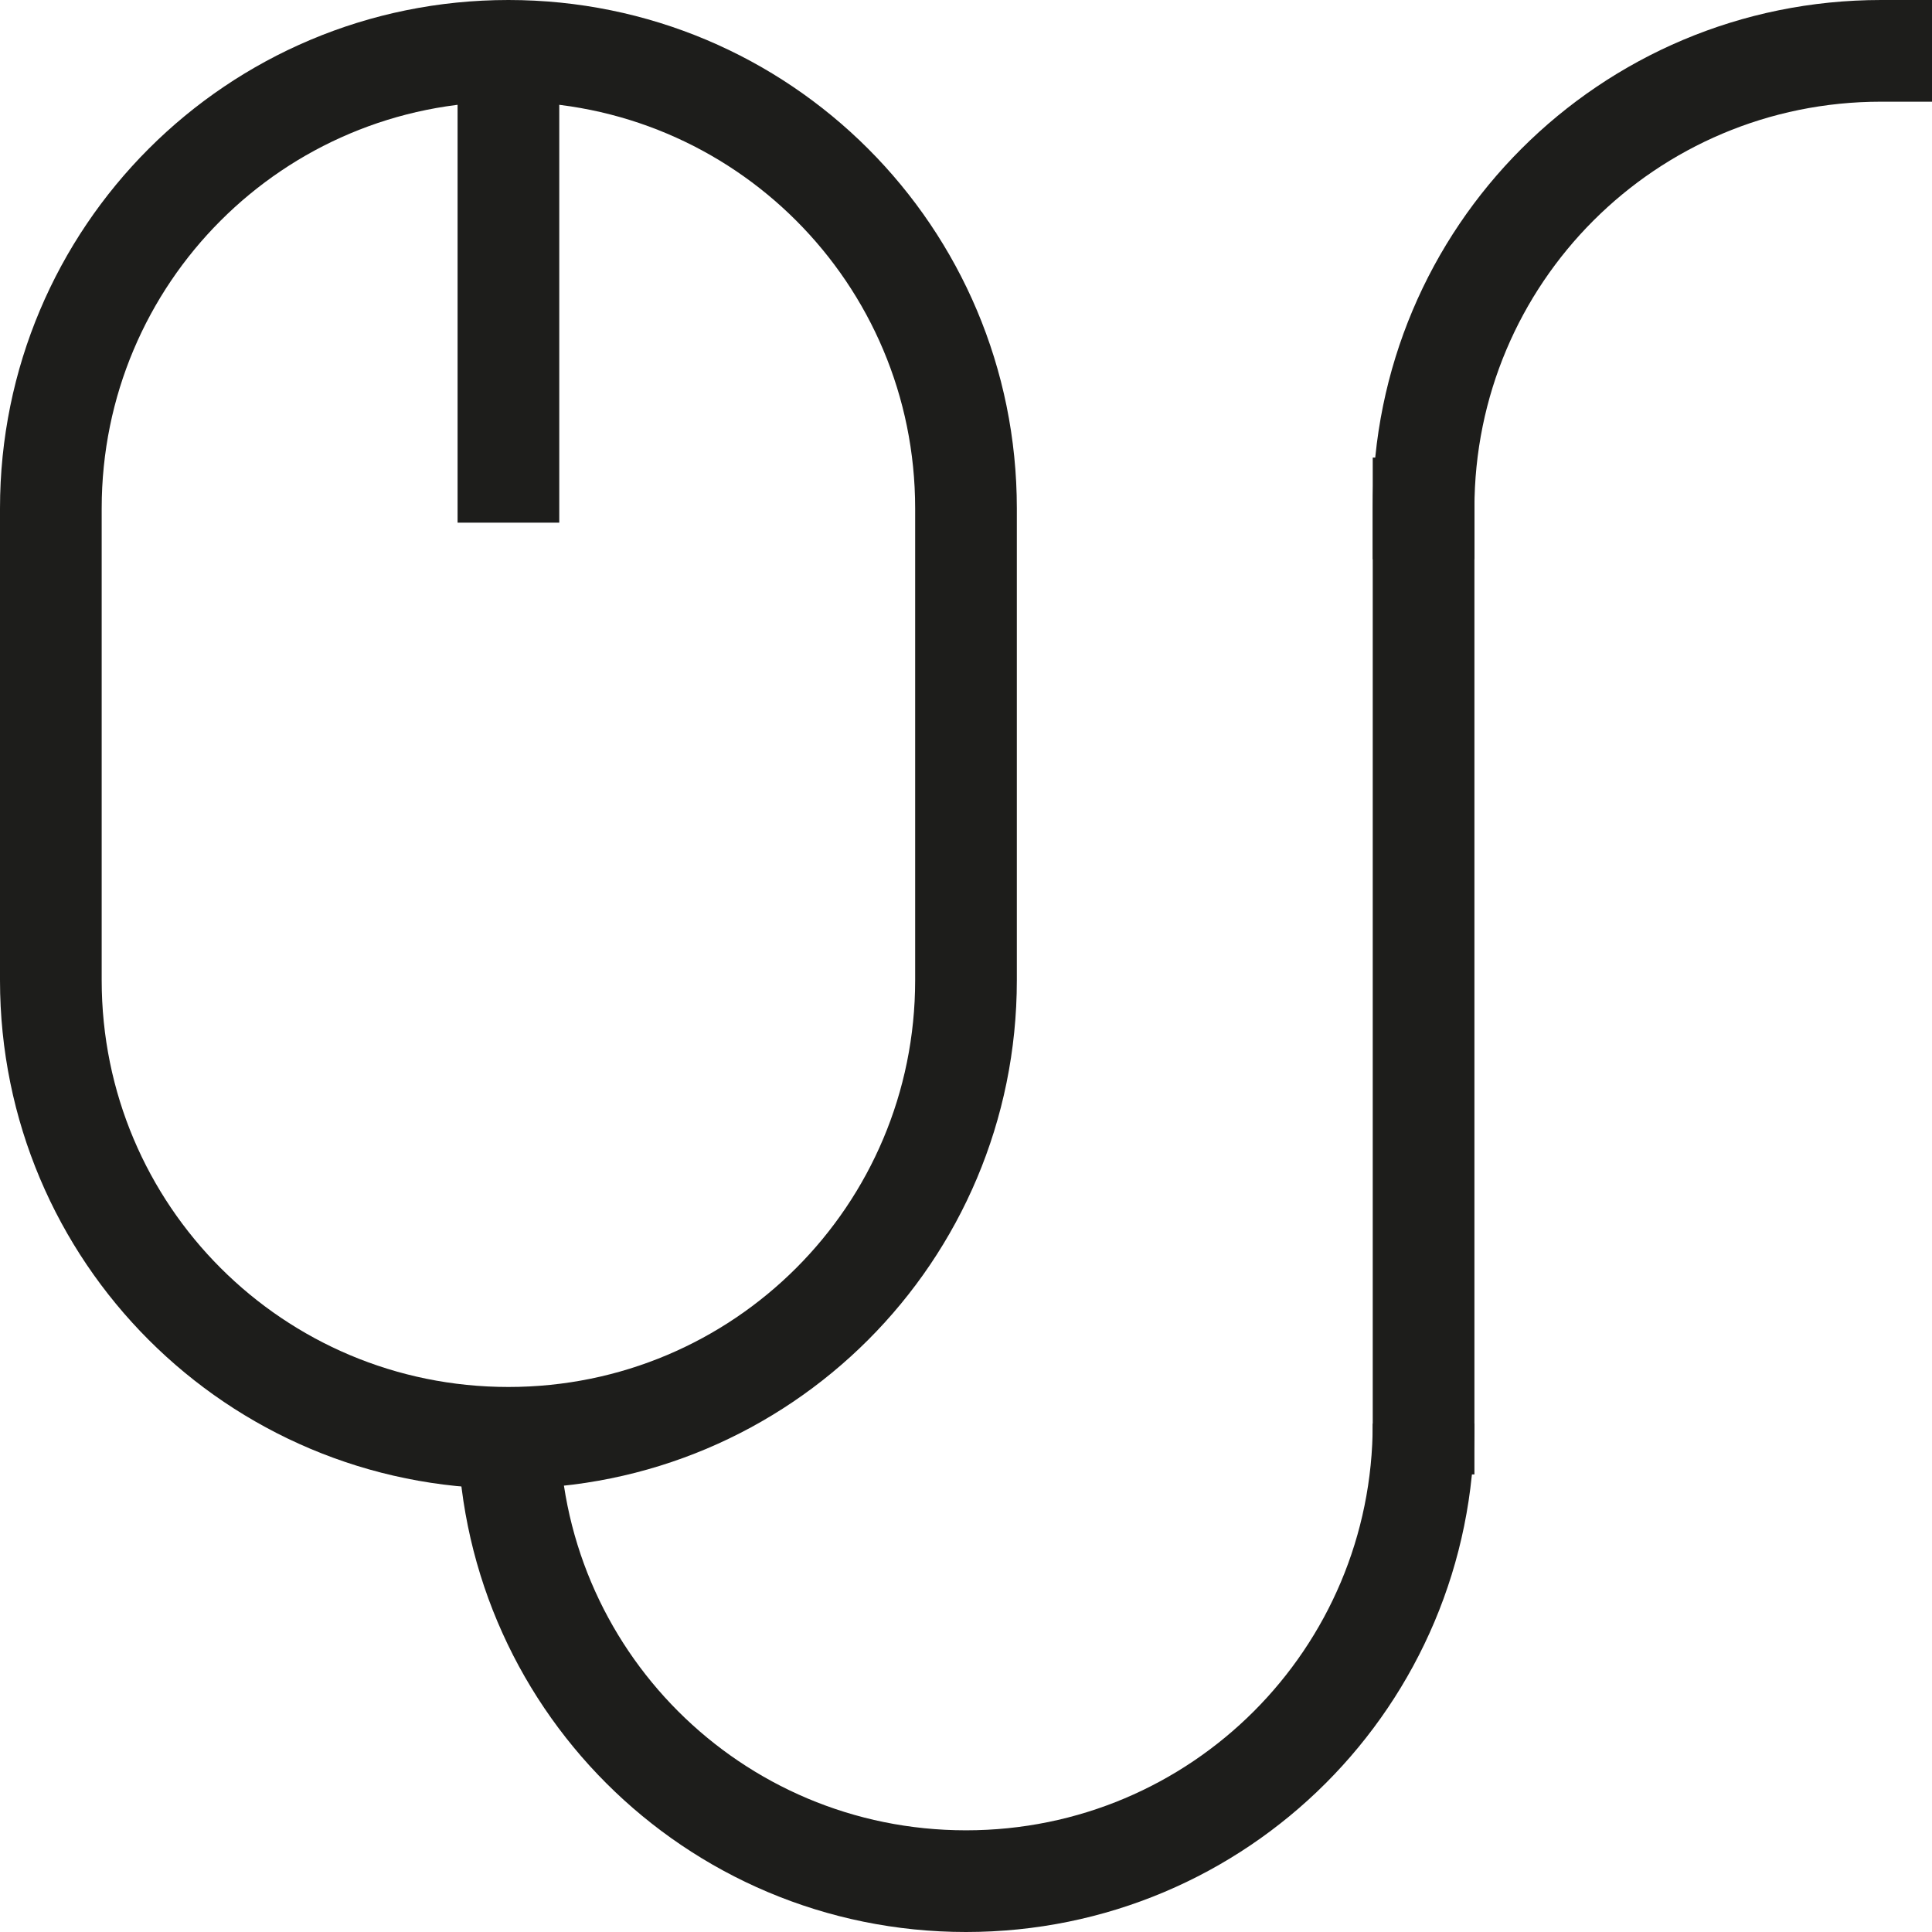
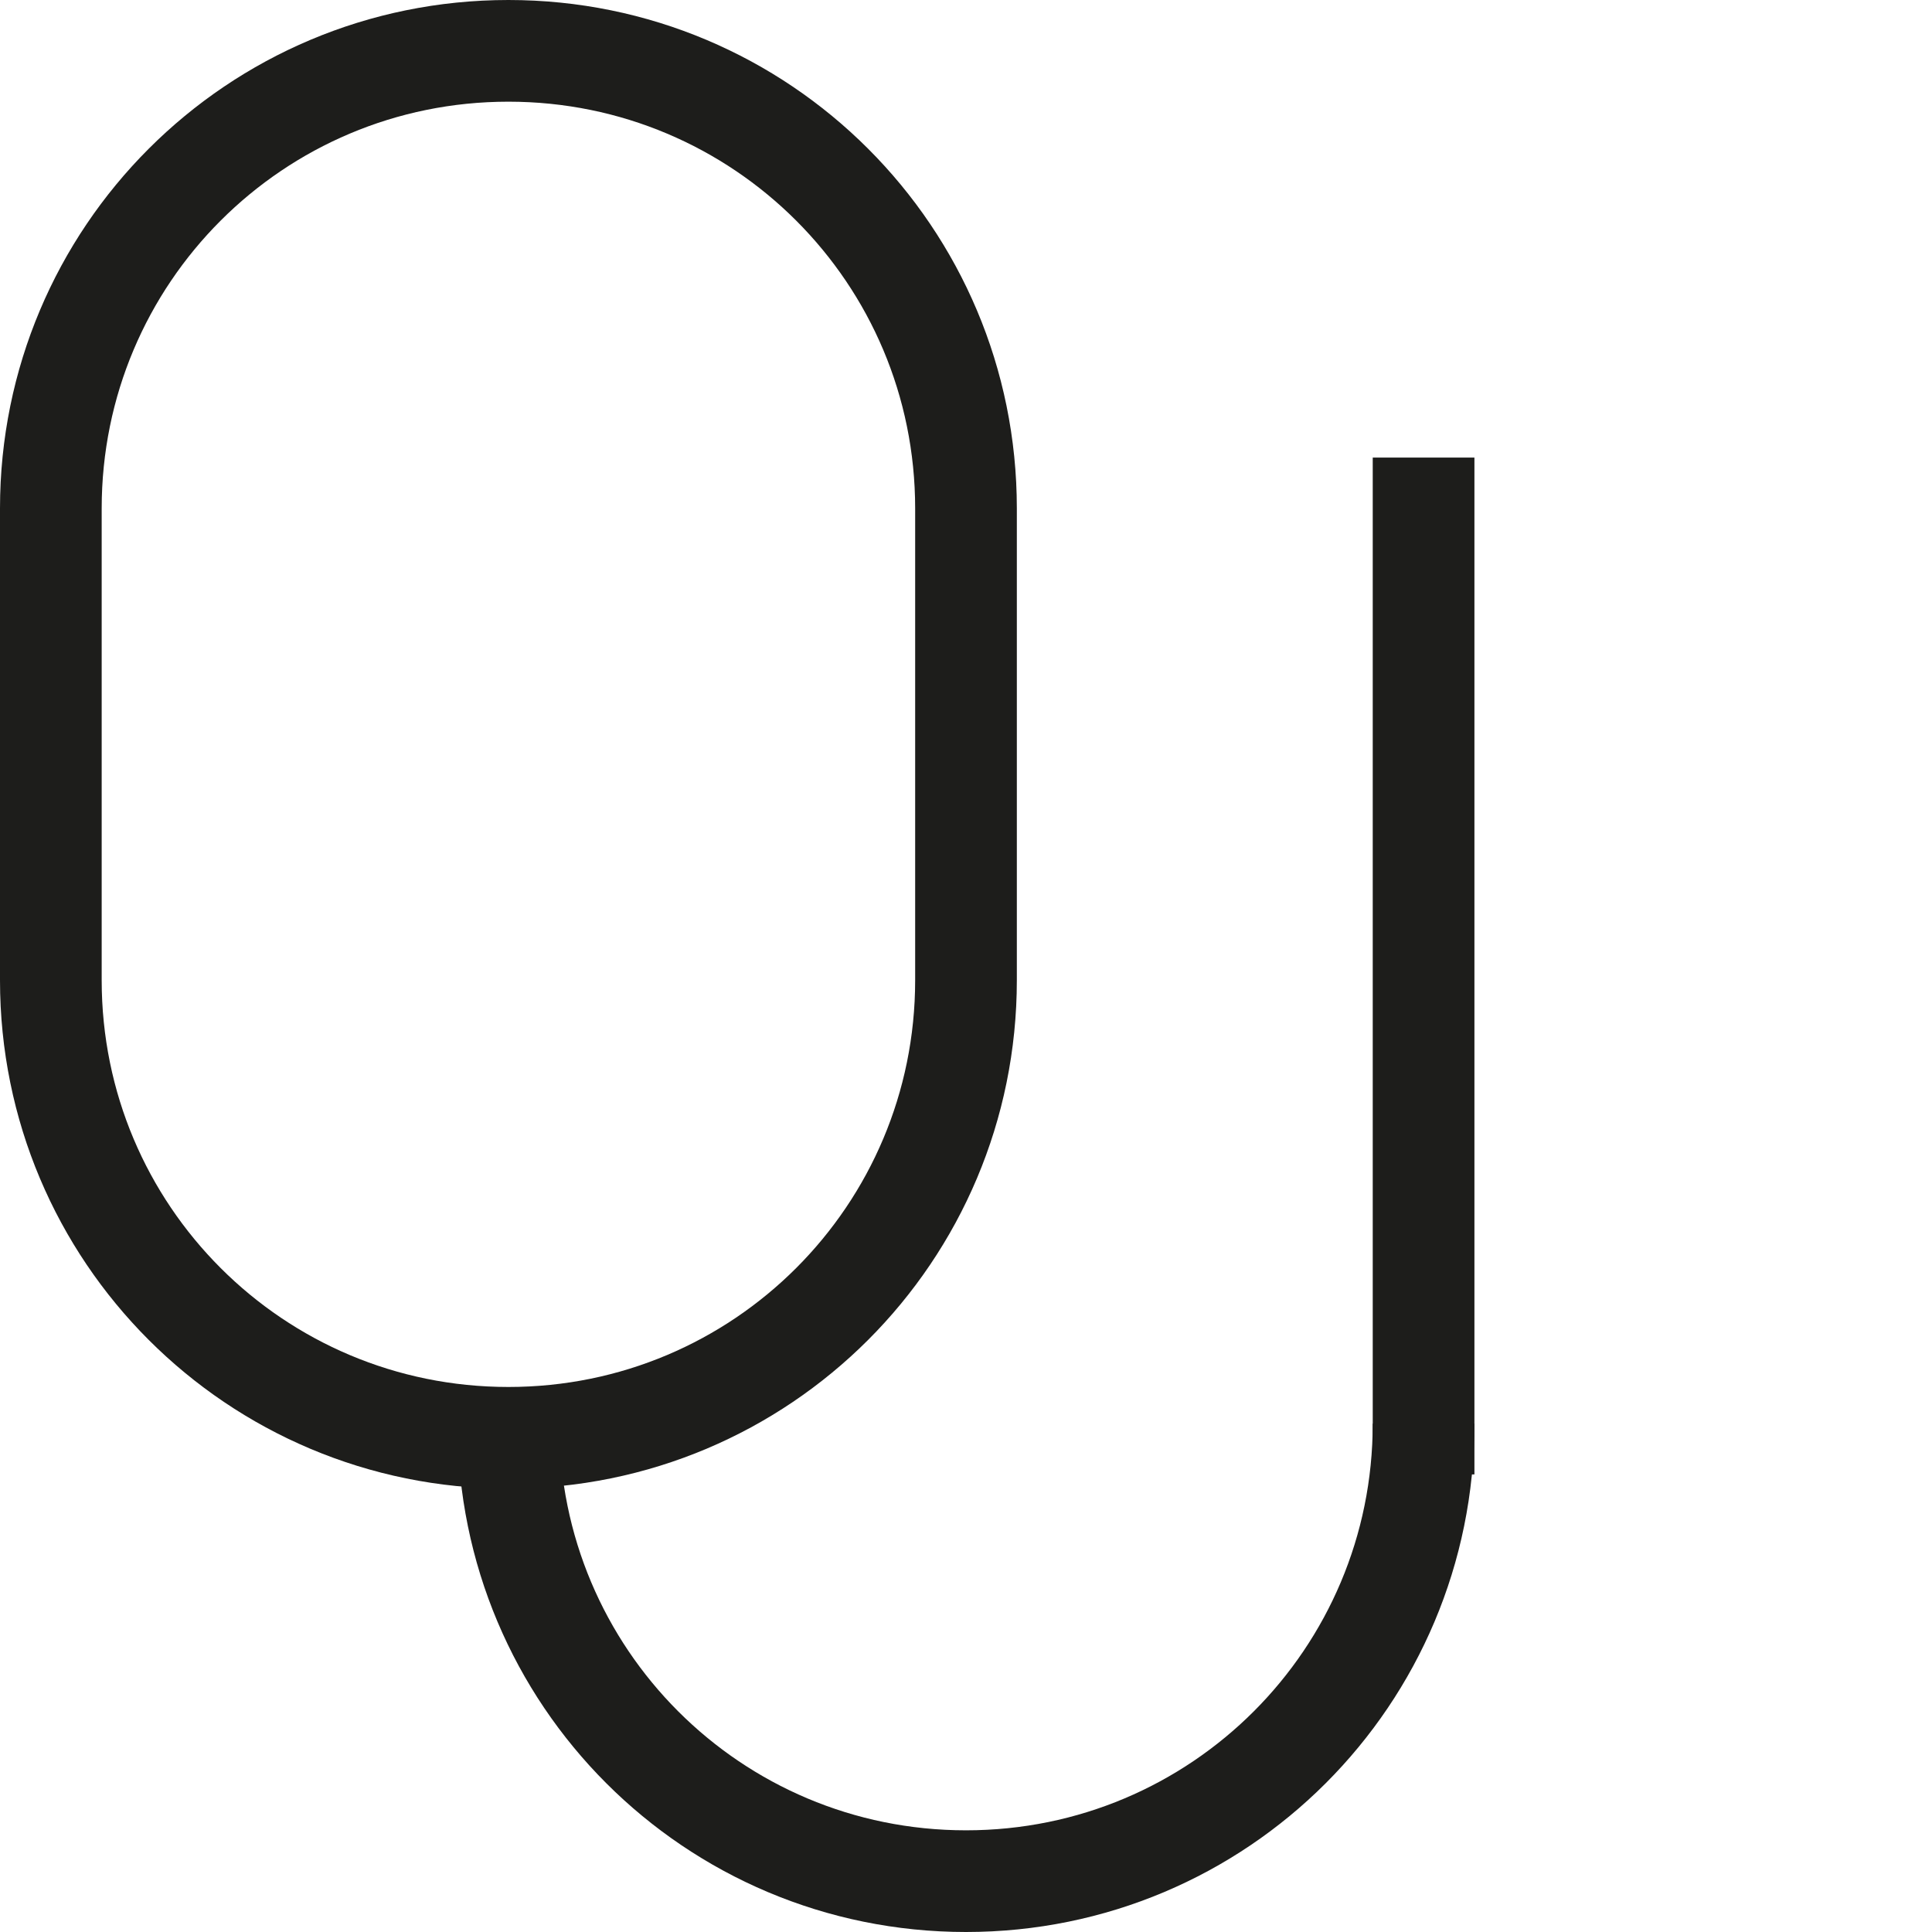
<svg xmlns="http://www.w3.org/2000/svg" version="1.1" id="Layer_1" x="0px" y="0px" viewBox="0 0 19 19" style="enable-background:new 0 0 19 19;" xml:space="preserve">
  <style type="text/css"> .st0{fill:none;stroke:#1D1D1B;stroke-linecap:square;stroke-miterlimit:10;} .st1{fill:none;stroke:#1D1D1B;stroke-miterlimit:10;} </style>
  <g>
    <g>
      <path class="st0" d="M5,14.14L5,14.14c-2.49,0-4.5-2.01-4.5-4.5V5c0-2.49,2.01-4.5,4.5-4.5h0c2.49,0,4.5,2.01,4.5,4.5v4.64 C9.5,12.13,7.49,14.14,5,14.14z" />
-       <line class="st1" x1="5" y1="0.5" x2="5" y2="5.14" />
    </g>
    <path class="st1" d="M14,14c0,2.49-2.01,4.5-4.5,4.5S5,16.49,5,14" />
-     <path class="st0" d="M14,5c0-2.49,2.01-4.5,4.5-4.5" />
    <line class="st0" x1="14" y1="5" x2="14" y2="14" />
  </g>
</svg>